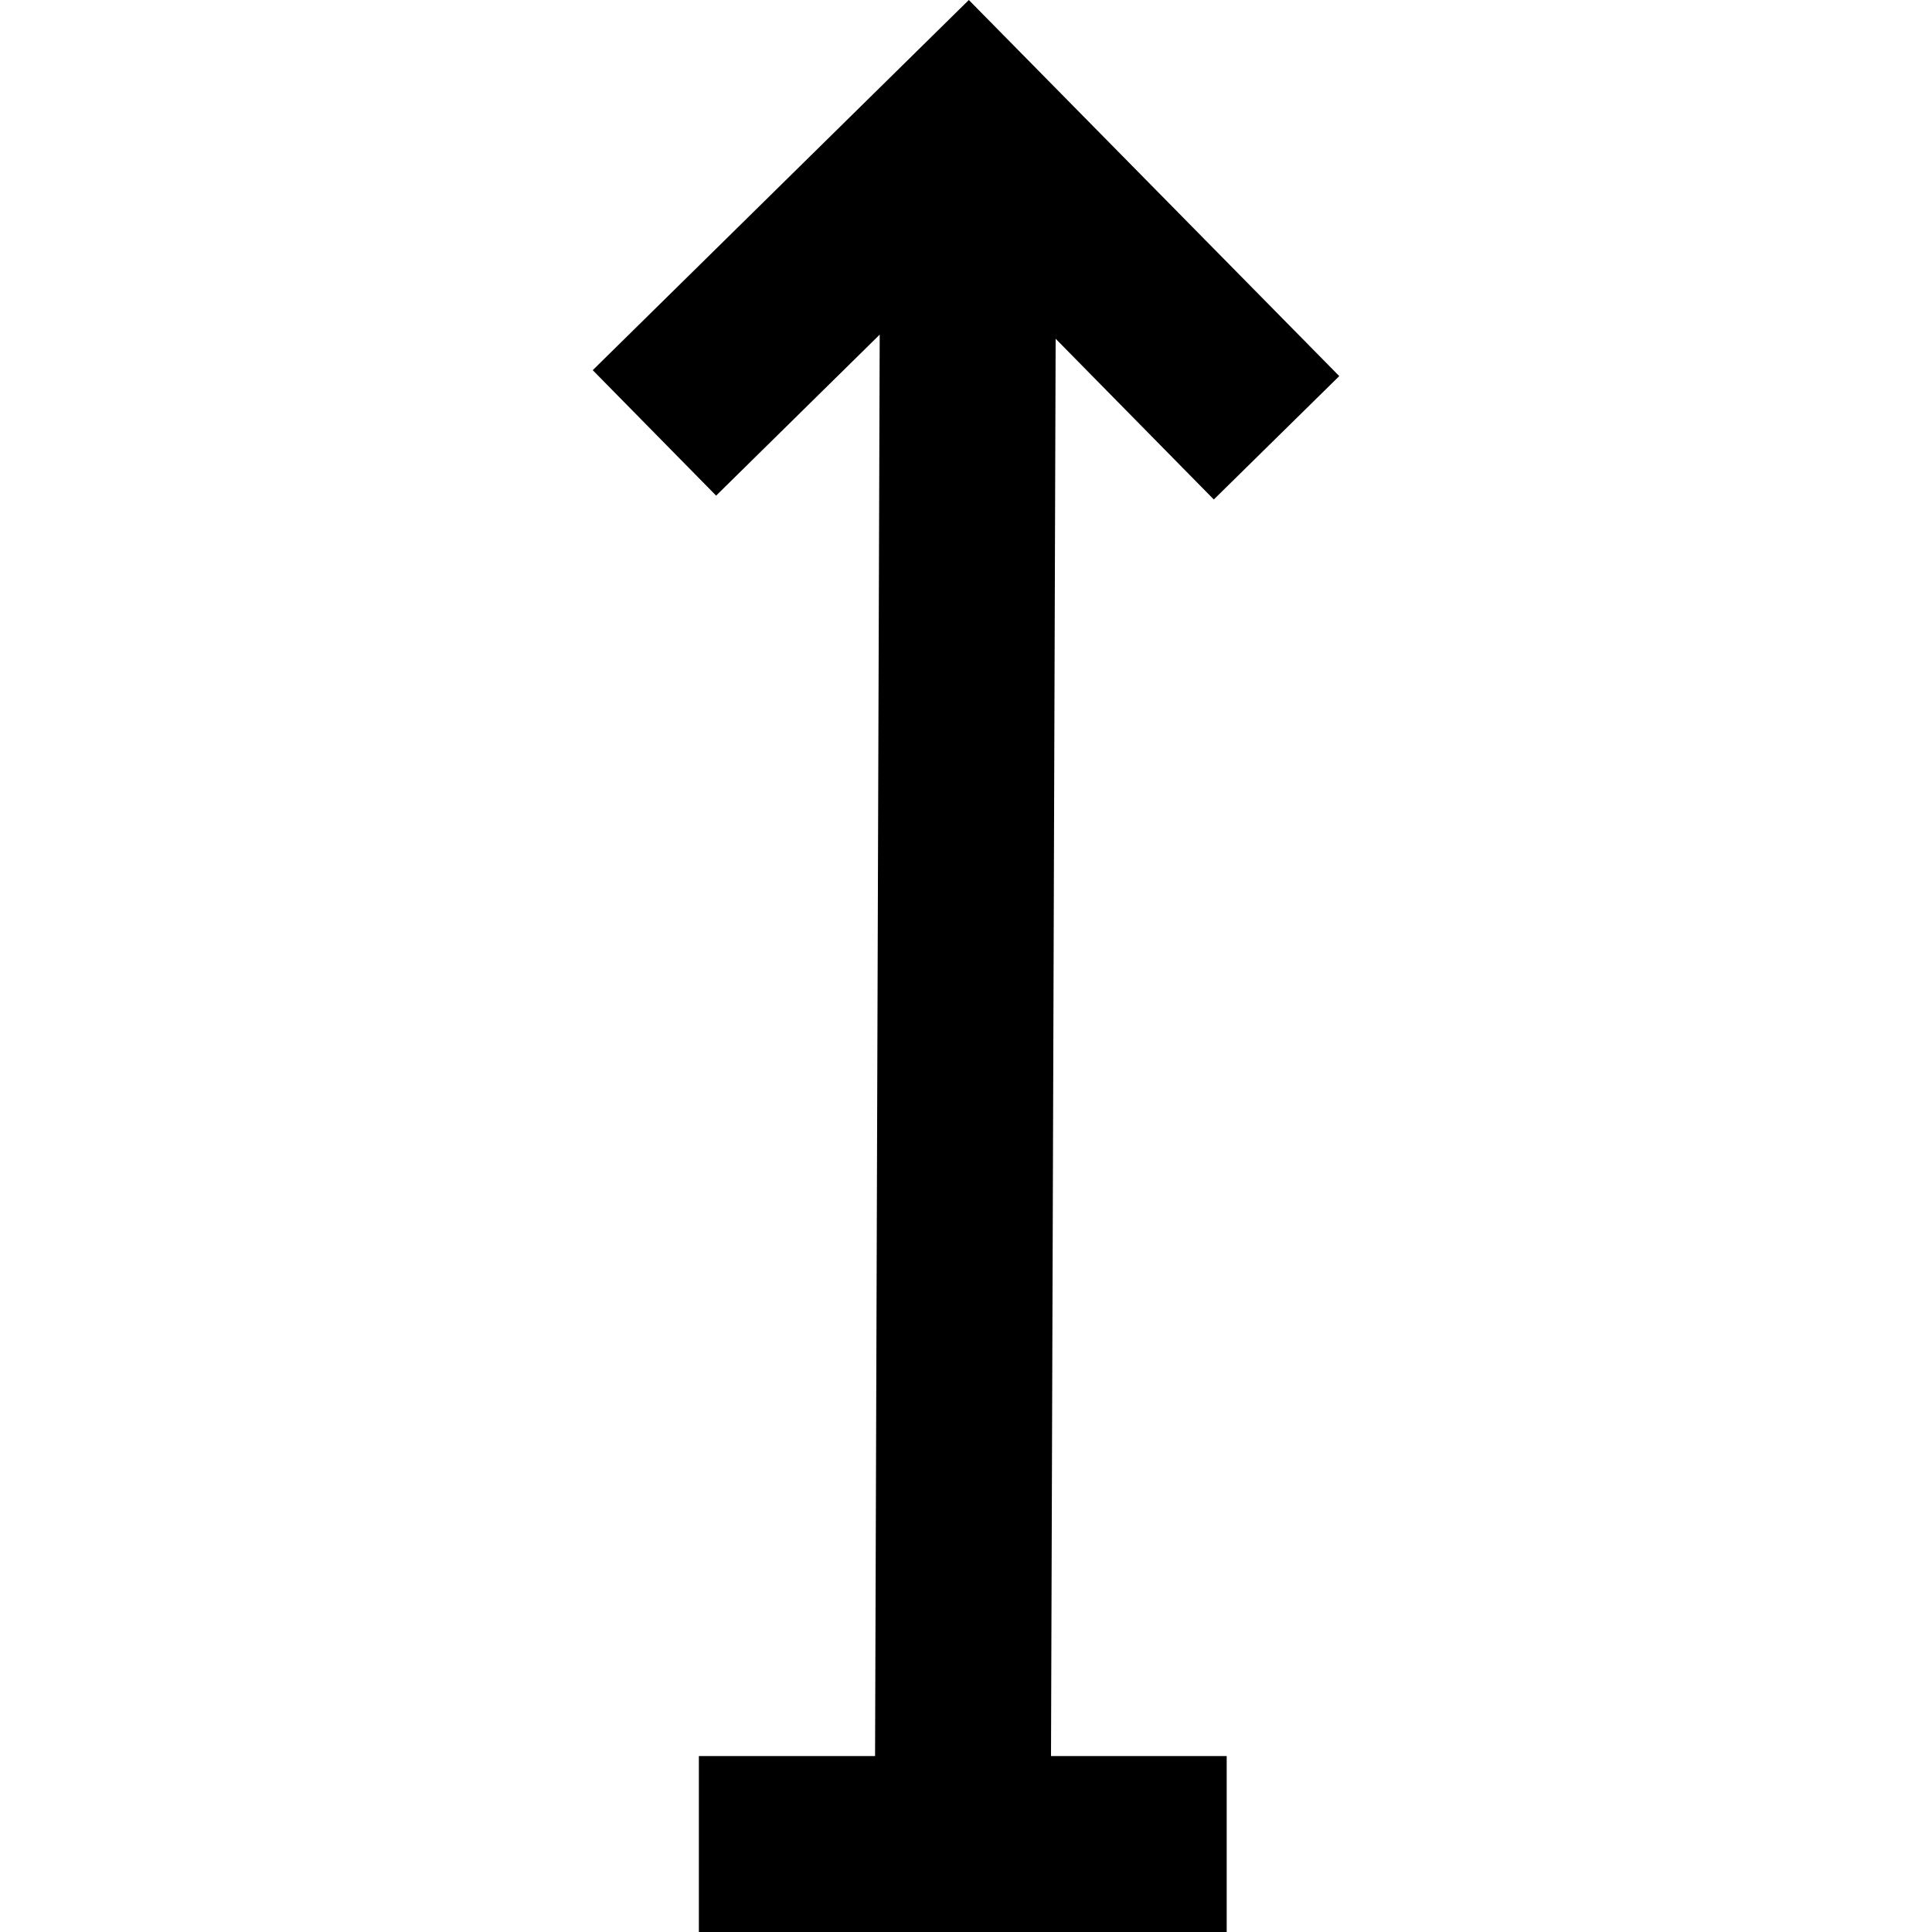
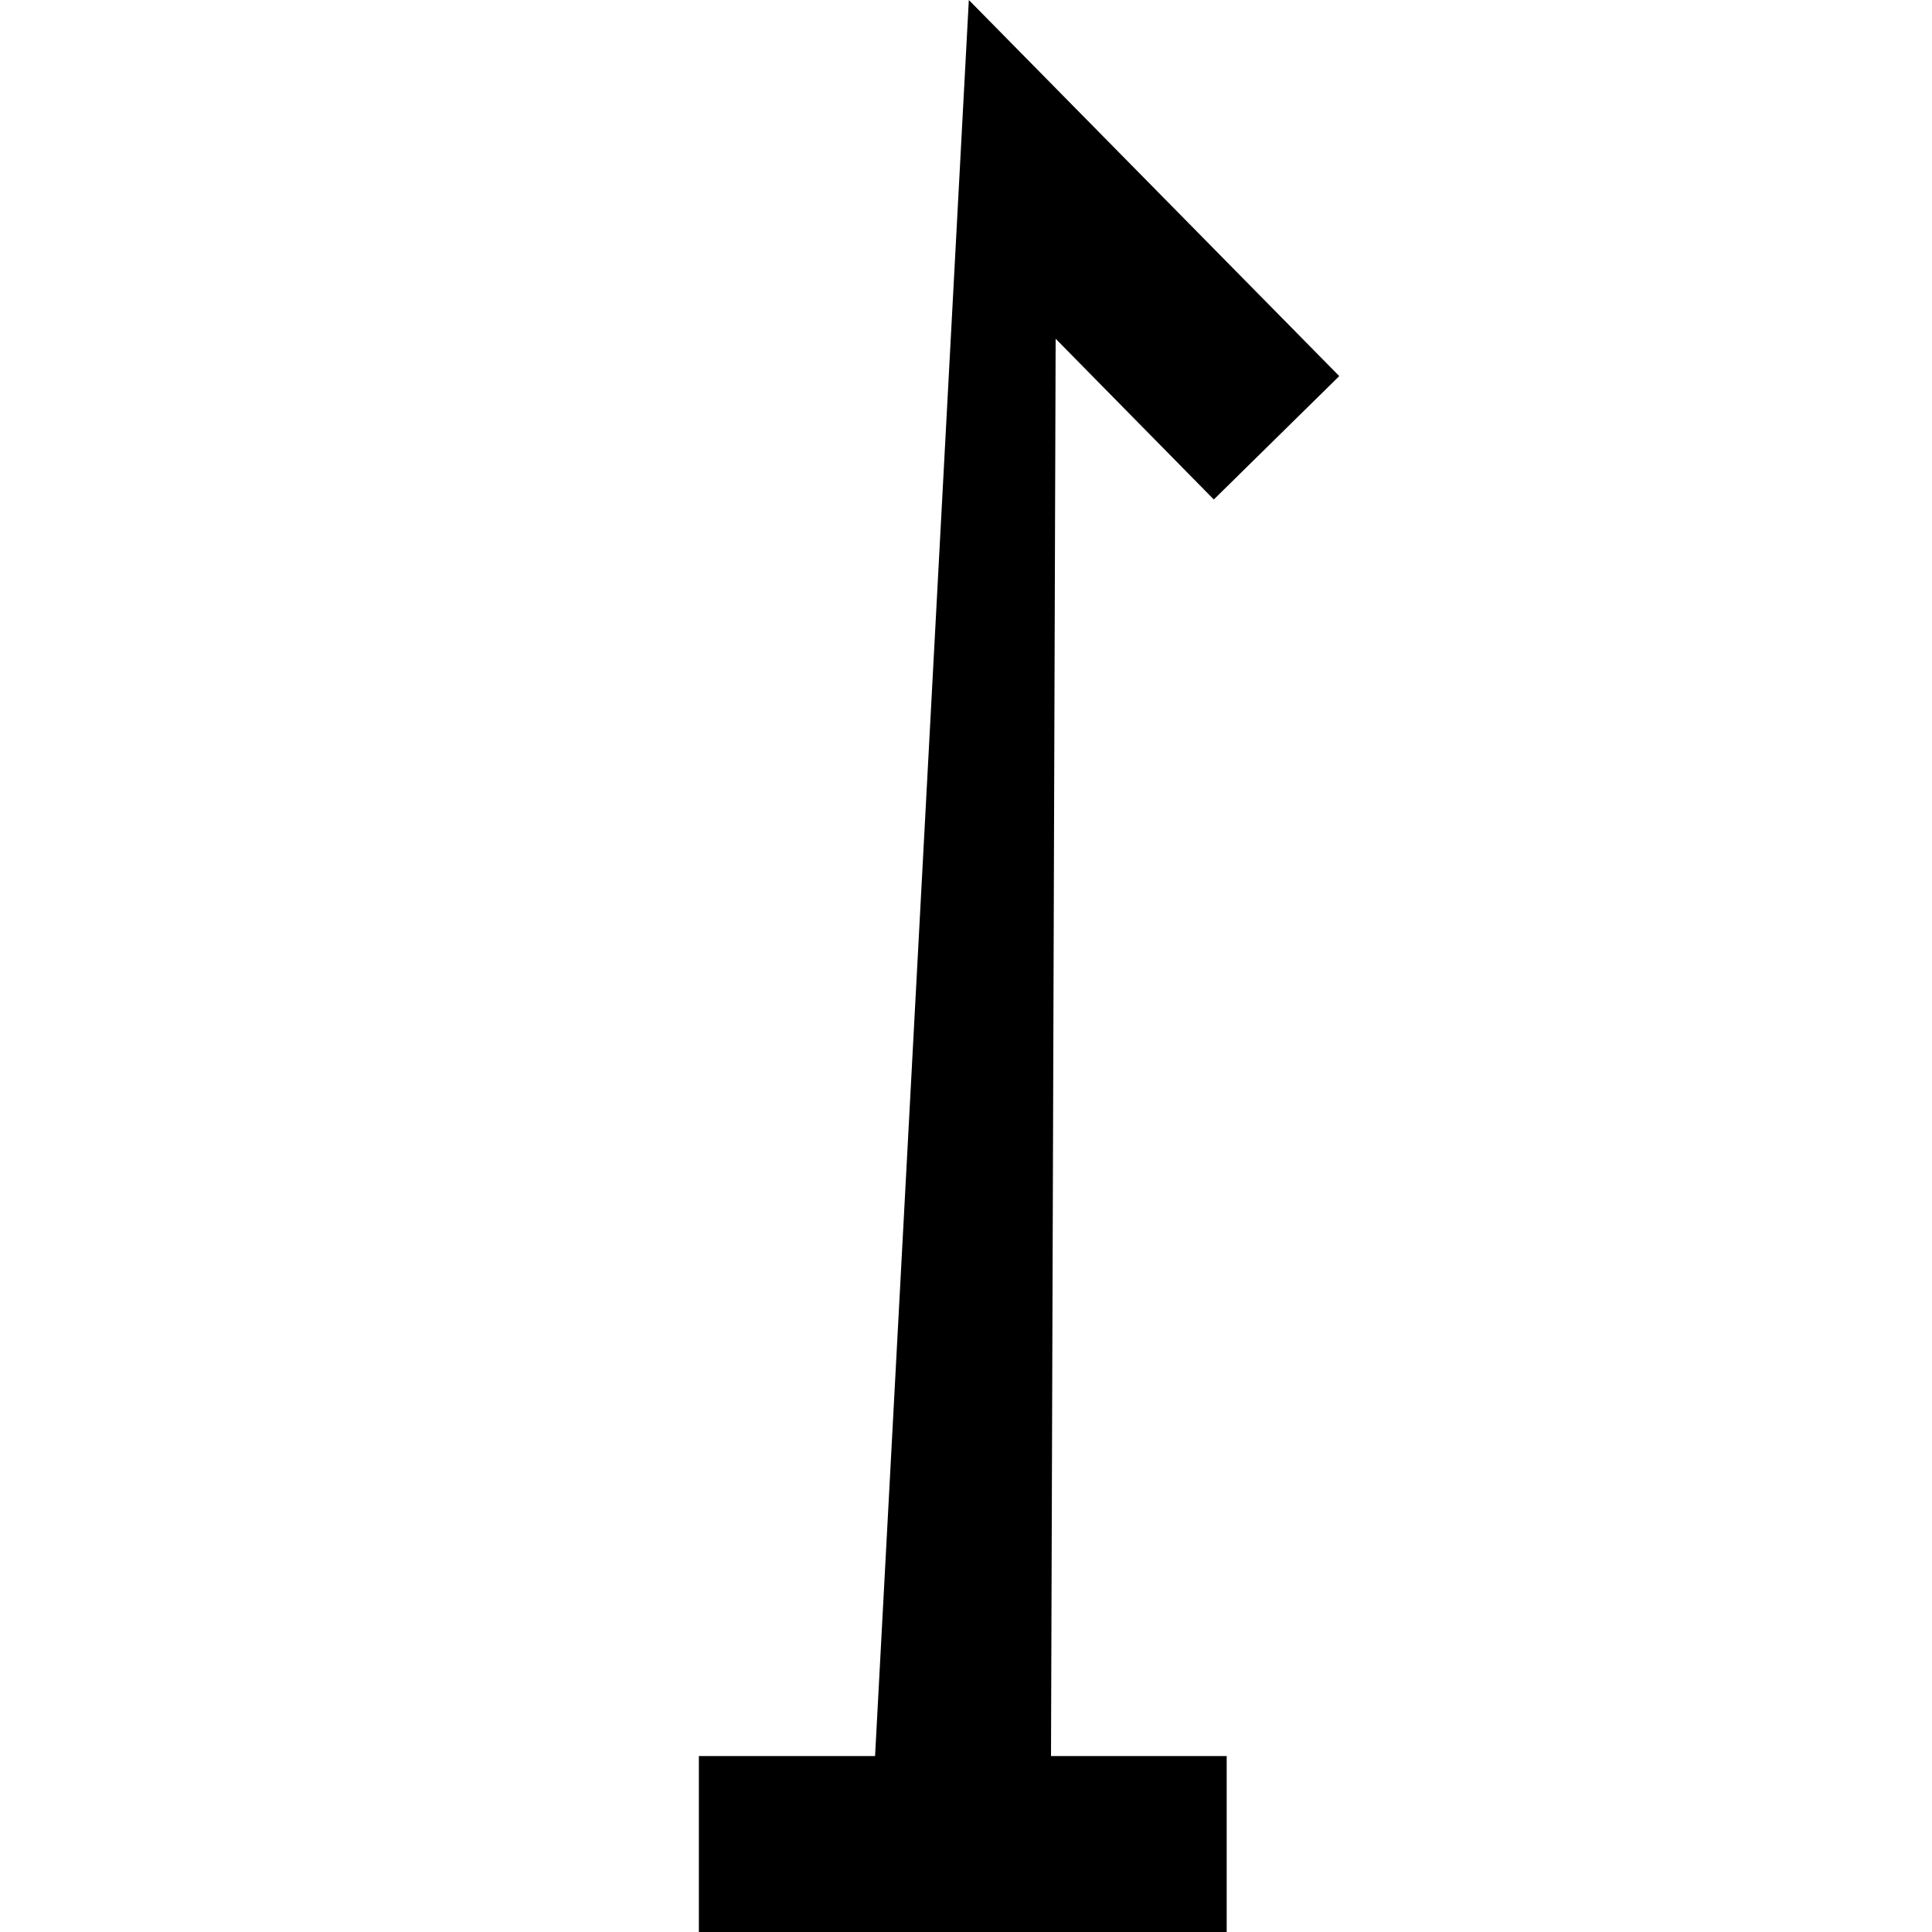
<svg xmlns="http://www.w3.org/2000/svg" xmlns:ns1="http://www.inkscape.org/namespaces/inkscape" xmlns:ns2="http://sodipodi.sourceforge.net/DTD/sodipodi-0.dtd" width="7.5mm" height="7.5mm" viewBox="0 0 7.5 7.5" version="1.1" id="svg1444" ns1:version="1.2.2 (b0a8486541, 2022-12-01)" ns2:docname="poset.svg">
  <ns2:namedview id="namedview1446" pagecolor="#ffffff" bordercolor="#666666" borderopacity="1.0" ns1:showpageshadow="2" ns1:pageopacity="0.0" ns1:pagecheckerboard="0" ns1:deskcolor="#d1d1d1" ns1:document-units="mm" showgrid="false" ns1:zoom="1.6819304" ns1:cx="92.156013" ns1:cy="103.74983" ns1:window-width="2560" ns1:window-height="1403" ns1:window-x="0" ns1:window-y="0" ns1:window-maximized="1" ns1:current-layer="layer1" />
  <defs id="defs1441" />
  <g ns1:label="Calque 1" ns1:groupmode="layer" id="layer1" transform="translate(-80.808,-123.535)">
-     <path d="m 84.569,123.535 1.438,1.46 -0.487,0.479 -0.614,-0.624 -0.018,5.502 h 0.682 v 0.683 h -2.049 v -0.683 h 0.684 l 0.018,-5.518 -0.635,0.625 -0.479,-0.487 z" fill="currentColor" id="path53892" style="stroke-width:0.341" />
+     <path d="m 84.569,123.535 1.438,1.46 -0.487,0.479 -0.614,-0.624 -0.018,5.502 h 0.682 v 0.683 h -2.049 v -0.683 h 0.684 z" fill="currentColor" id="path53892" style="stroke-width:0.341" />
  </g>
</svg>